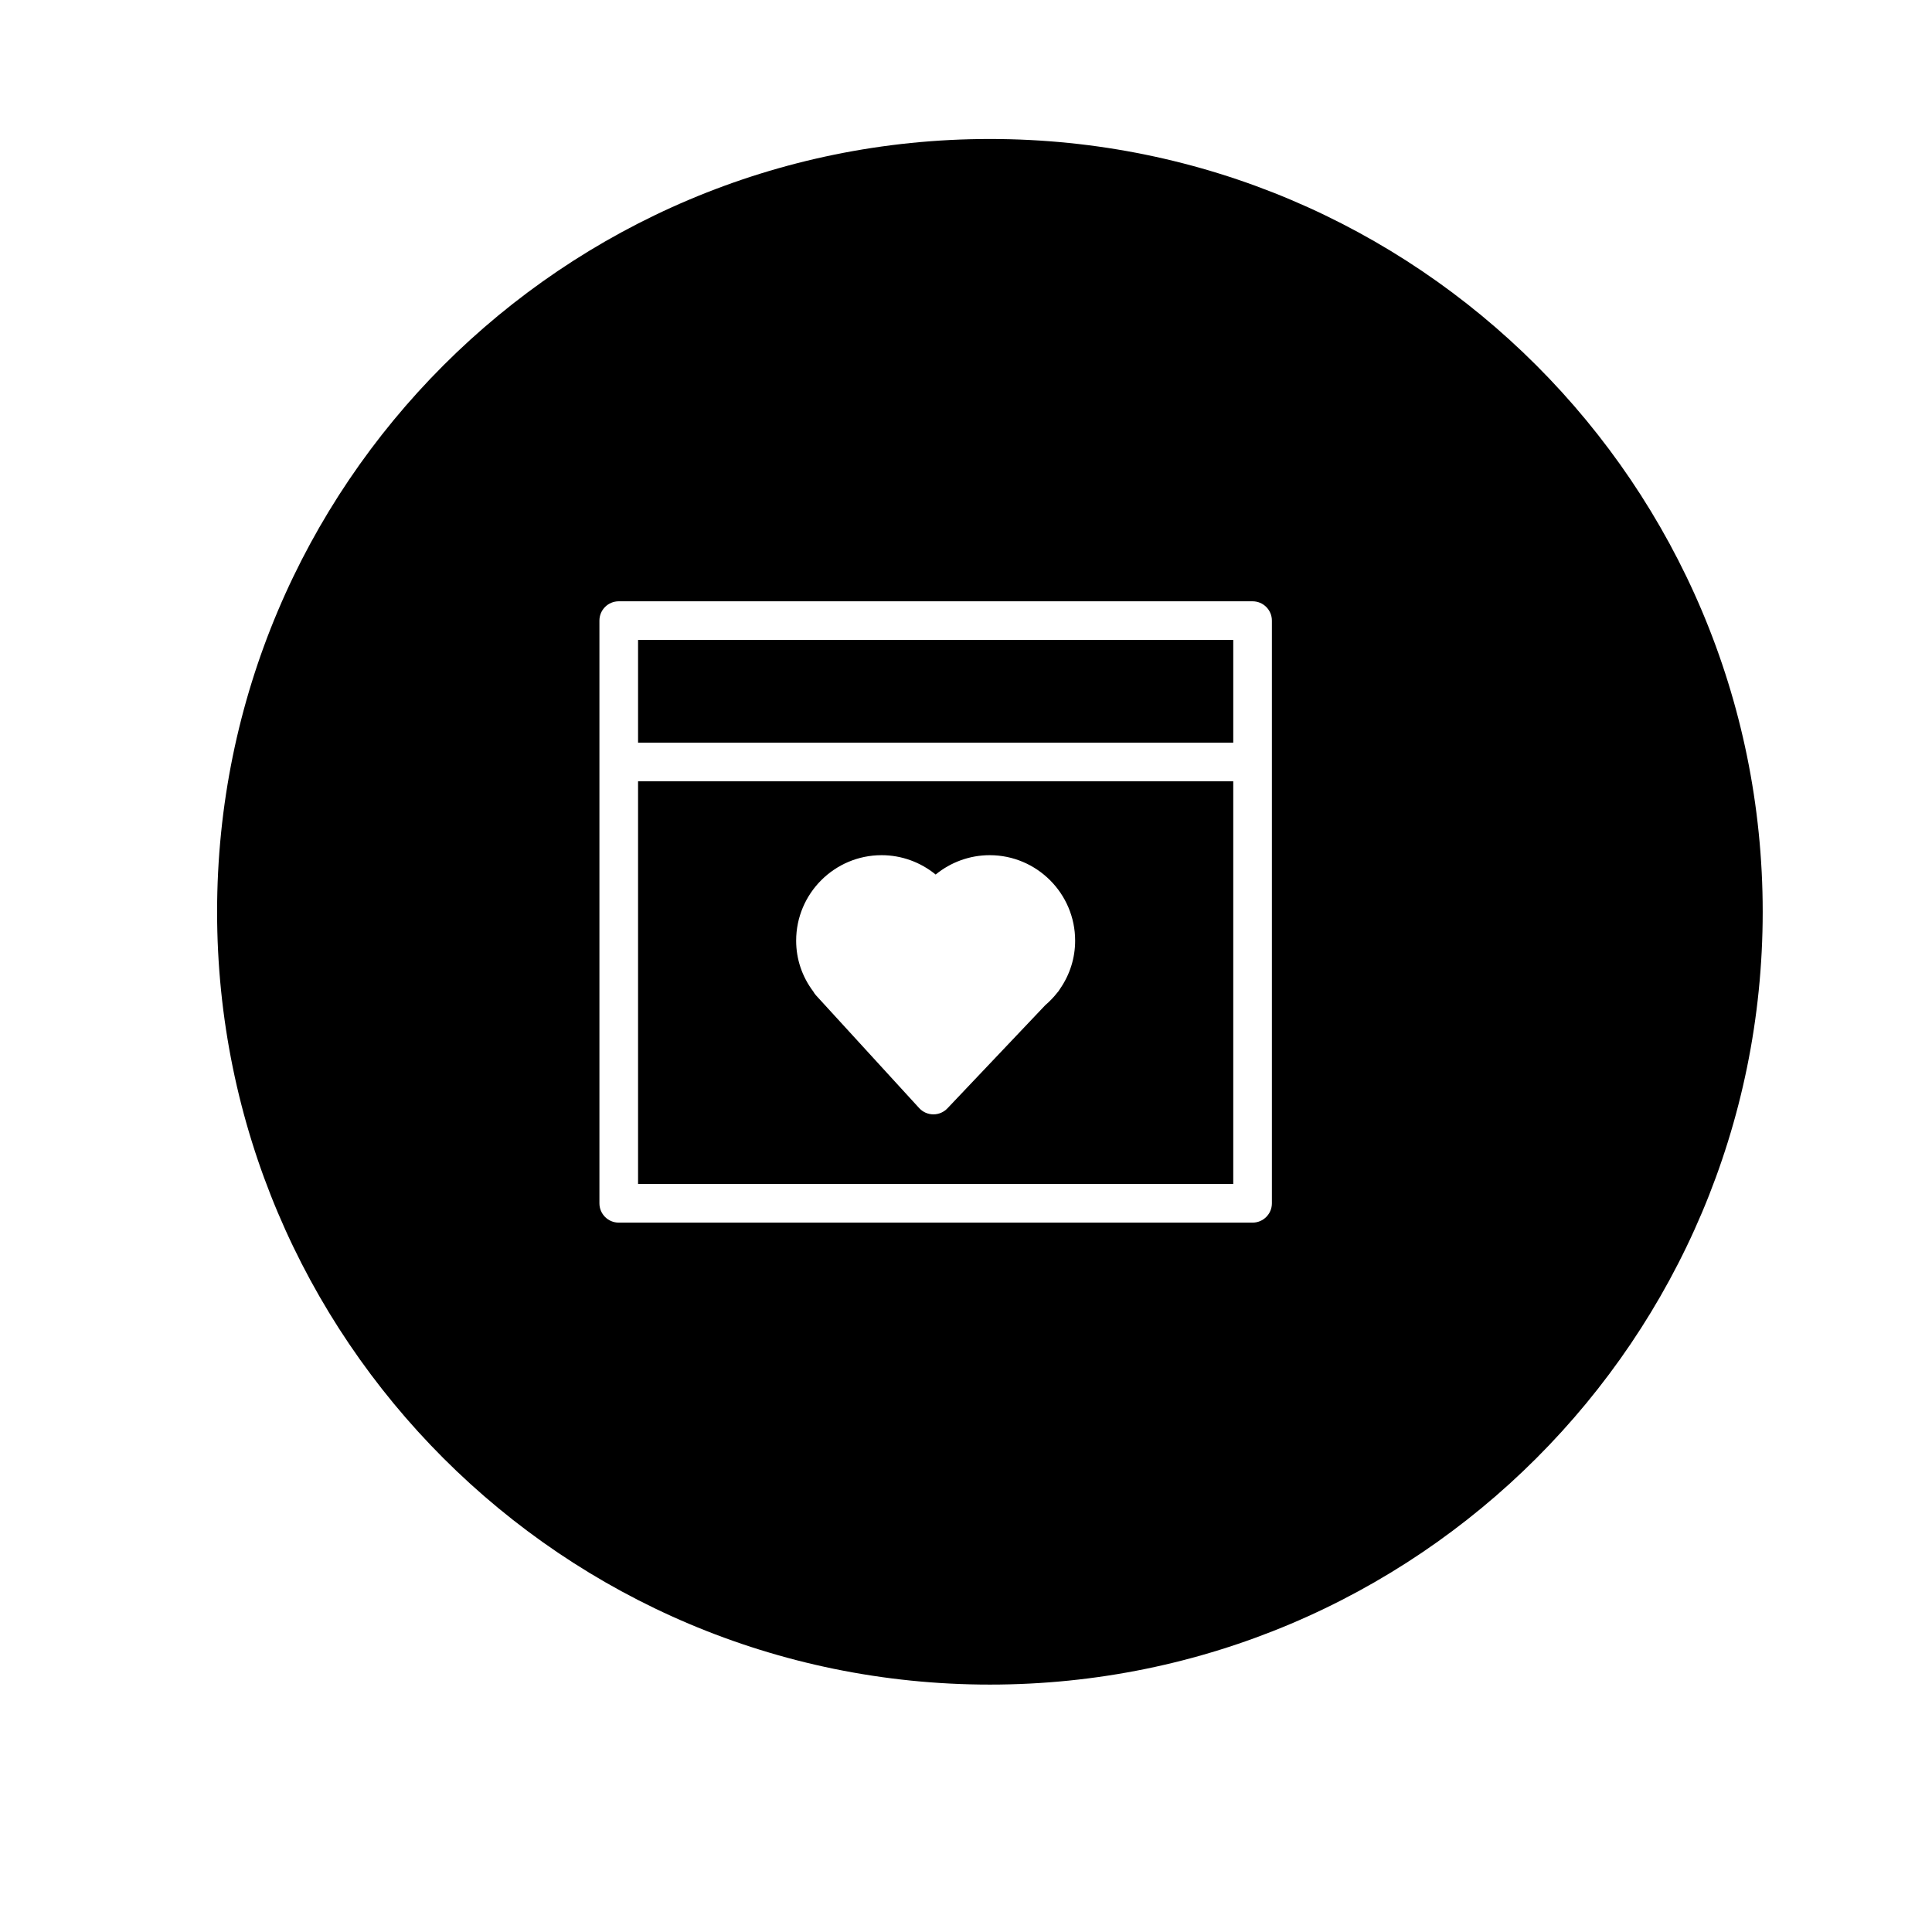
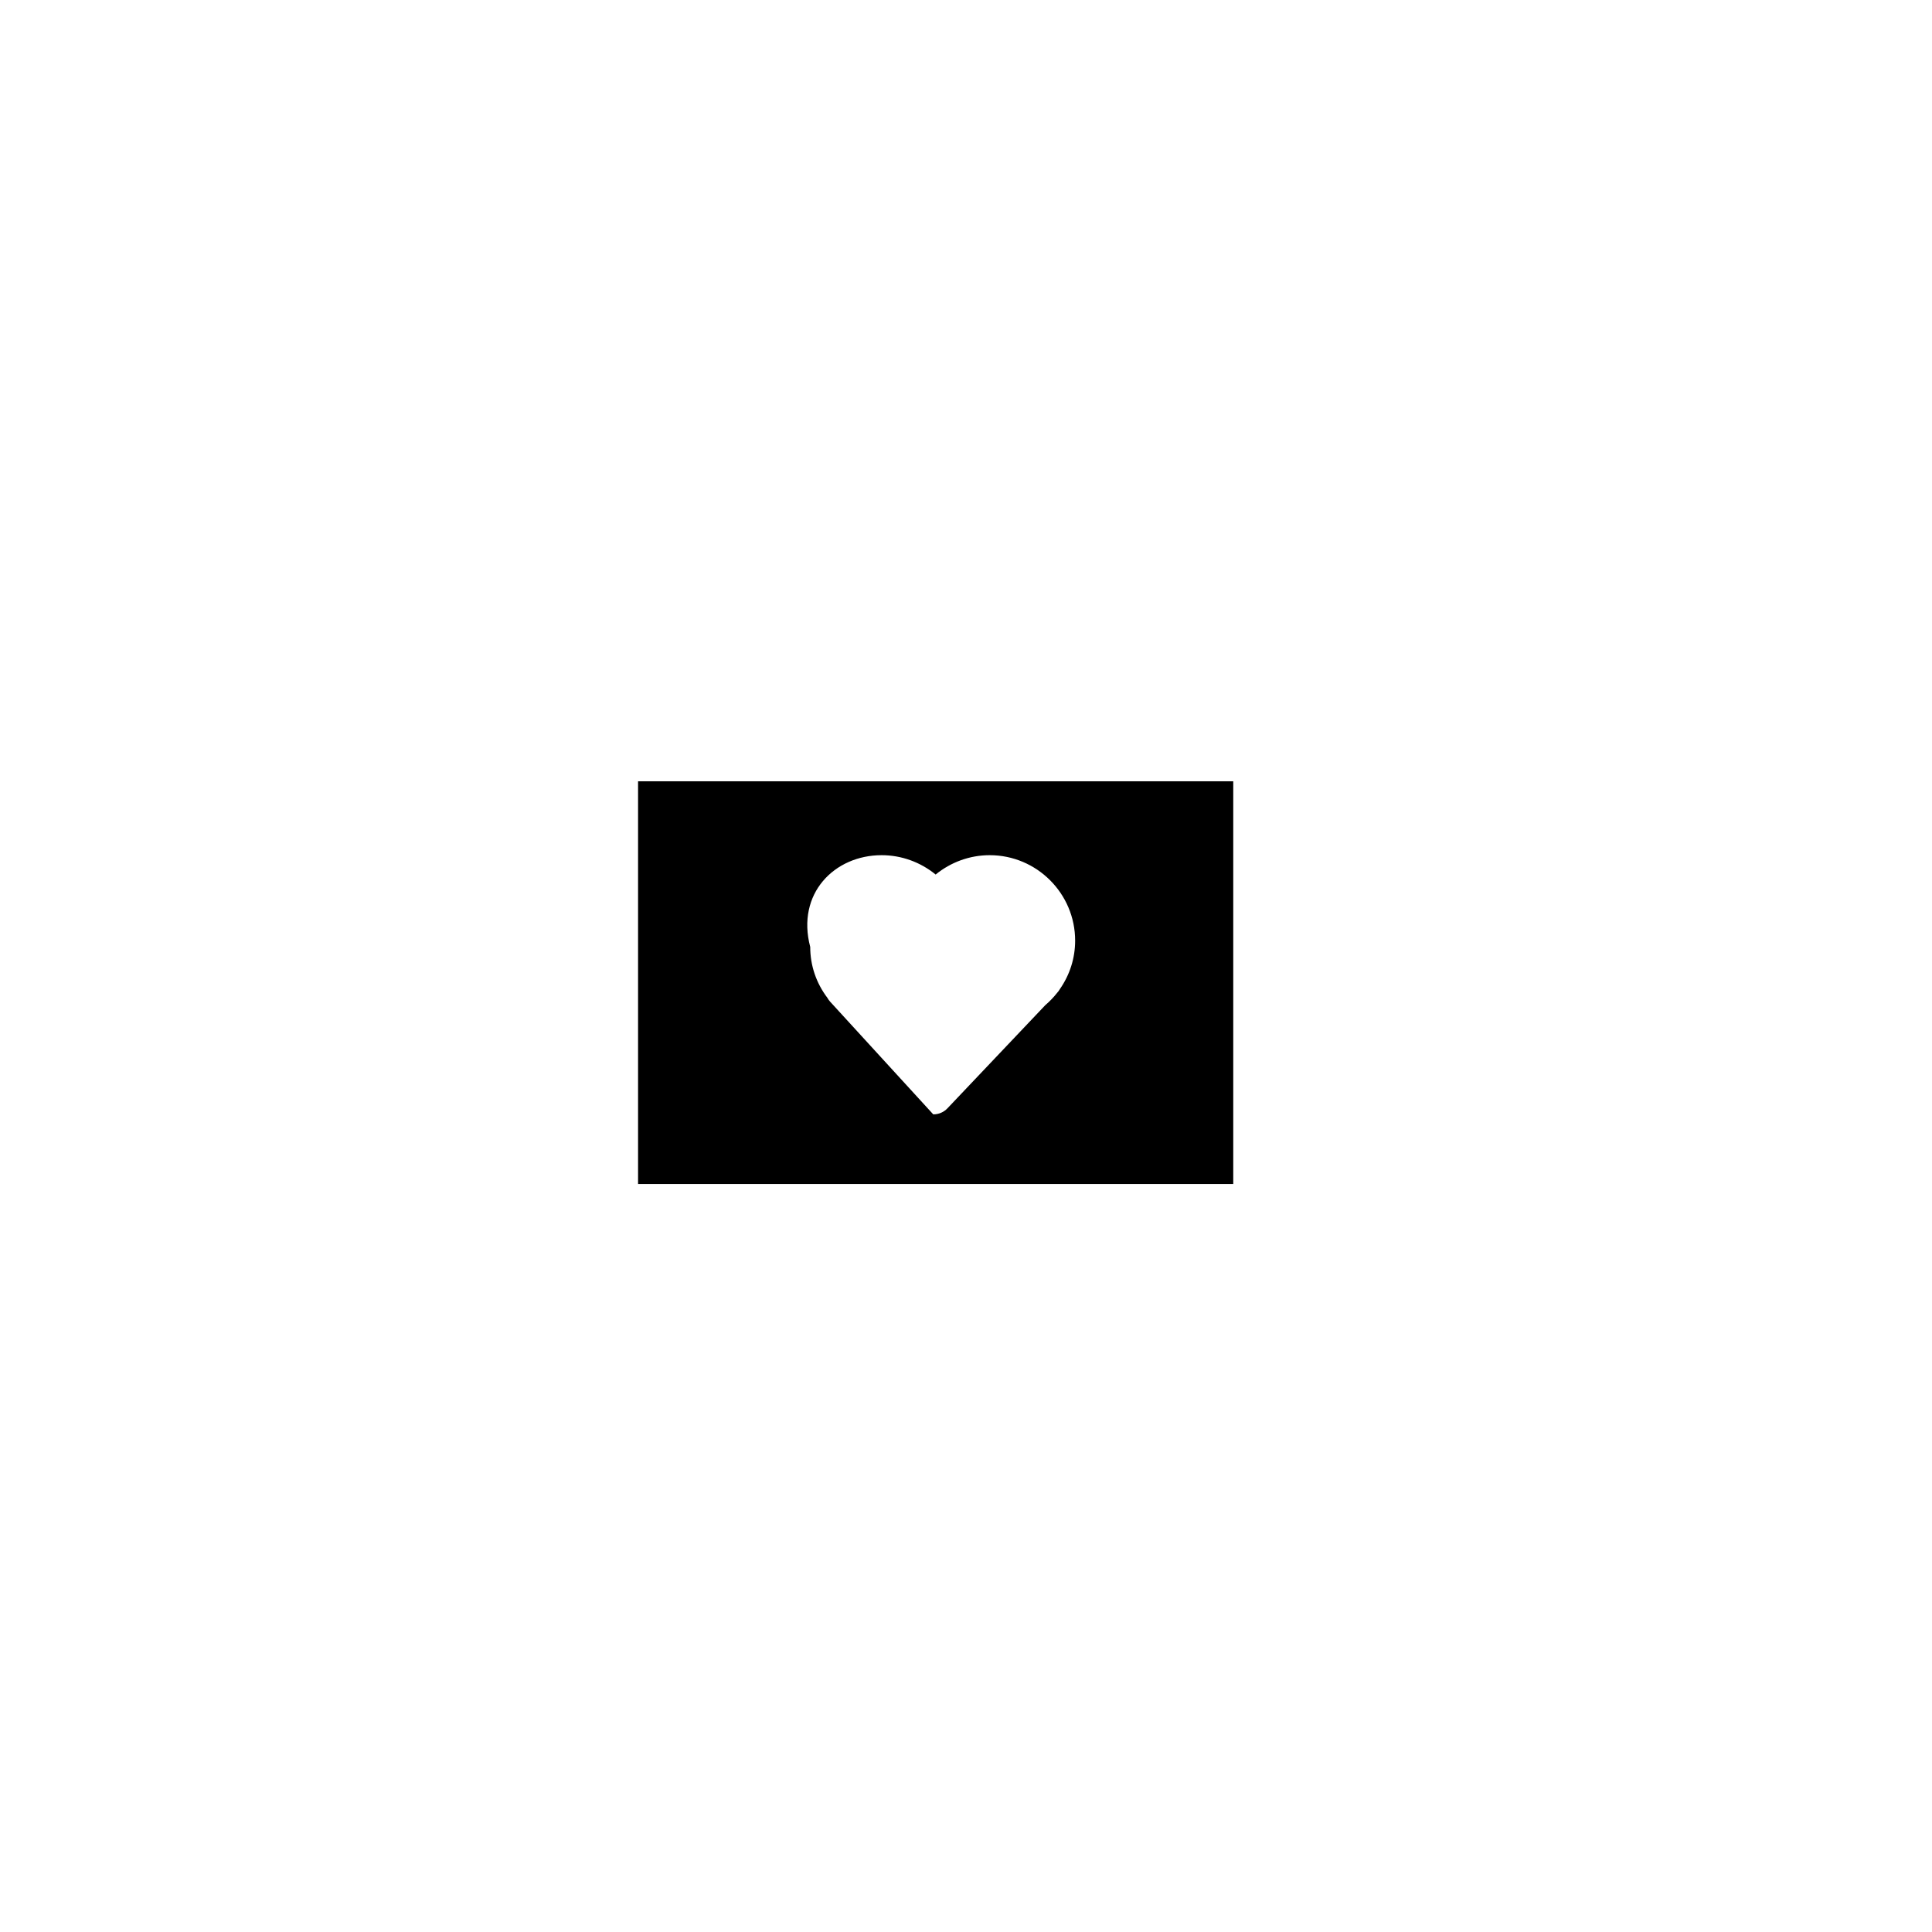
<svg xmlns="http://www.w3.org/2000/svg" version="1.1" id="Layer_1" x="0px" y="0px" width="100px" height="100px" viewBox="0 0 100 100" enable-background="new 0 0 100 100" xml:space="preserve">
  <g>
-     <path d="M51.237,7.194c-22.091,0-40,17.909-40,40c0,22.092,17.909,40,40,40s40-17.908,40-40   C91.237,25.104,73.329,7.194,51.237,7.194z M65.833,62.283c0,0.553-0.448,1-1,1H32.026c-0.552,0-1-0.447-1-1v-30.16   c0-0.553,0.448-1,1-1h32.807c0.552,0,1,0.447,1,1V62.283z" />
-     <path d="M33.026,61.283h30.807V40.439H33.026V61.283z M45.632,44.264c1.029,0,2.015,0.362,2.797,1.002   c0.782-0.64,1.768-1.002,2.796-1.002c2.439,0,4.424,1.984,4.424,4.424c0,0.899-0.273,1.765-0.792,2.51   c-0.038,0.067-0.084,0.131-0.138,0.189c-0.176,0.223-0.38,0.438-0.619,0.644l-5.061,5.336c-0.189,0.199-0.451,0.312-0.725,0.312   c-0.003,0-0.006,0-0.009,0c-0.277-0.003-0.541-0.12-0.728-0.324l-5.34-5.835c-0.055-0.061-0.101-0.126-0.139-0.196   c-0.583-0.773-0.889-1.681-0.889-2.635C41.209,46.248,43.193,44.264,45.632,44.264z" />
-     <rect x="33.026" y="33.123" width="30.807" height="5.316" />
+     <path d="M33.026,61.283h30.807V40.439H33.026V61.283z M45.632,44.264c1.029,0,2.015,0.362,2.797,1.002   c0.782-0.64,1.768-1.002,2.796-1.002c2.439,0,4.424,1.984,4.424,4.424c0,0.899-0.273,1.765-0.792,2.51   c-0.038,0.067-0.084,0.131-0.138,0.189c-0.176,0.223-0.38,0.438-0.619,0.644l-5.061,5.336c-0.189,0.199-0.451,0.312-0.725,0.312   c-0.003,0-0.006,0-0.009,0l-5.34-5.835c-0.055-0.061-0.101-0.126-0.139-0.196   c-0.583-0.773-0.889-1.681-0.889-2.635C41.209,46.248,43.193,44.264,45.632,44.264z" />
  </g>
</svg>